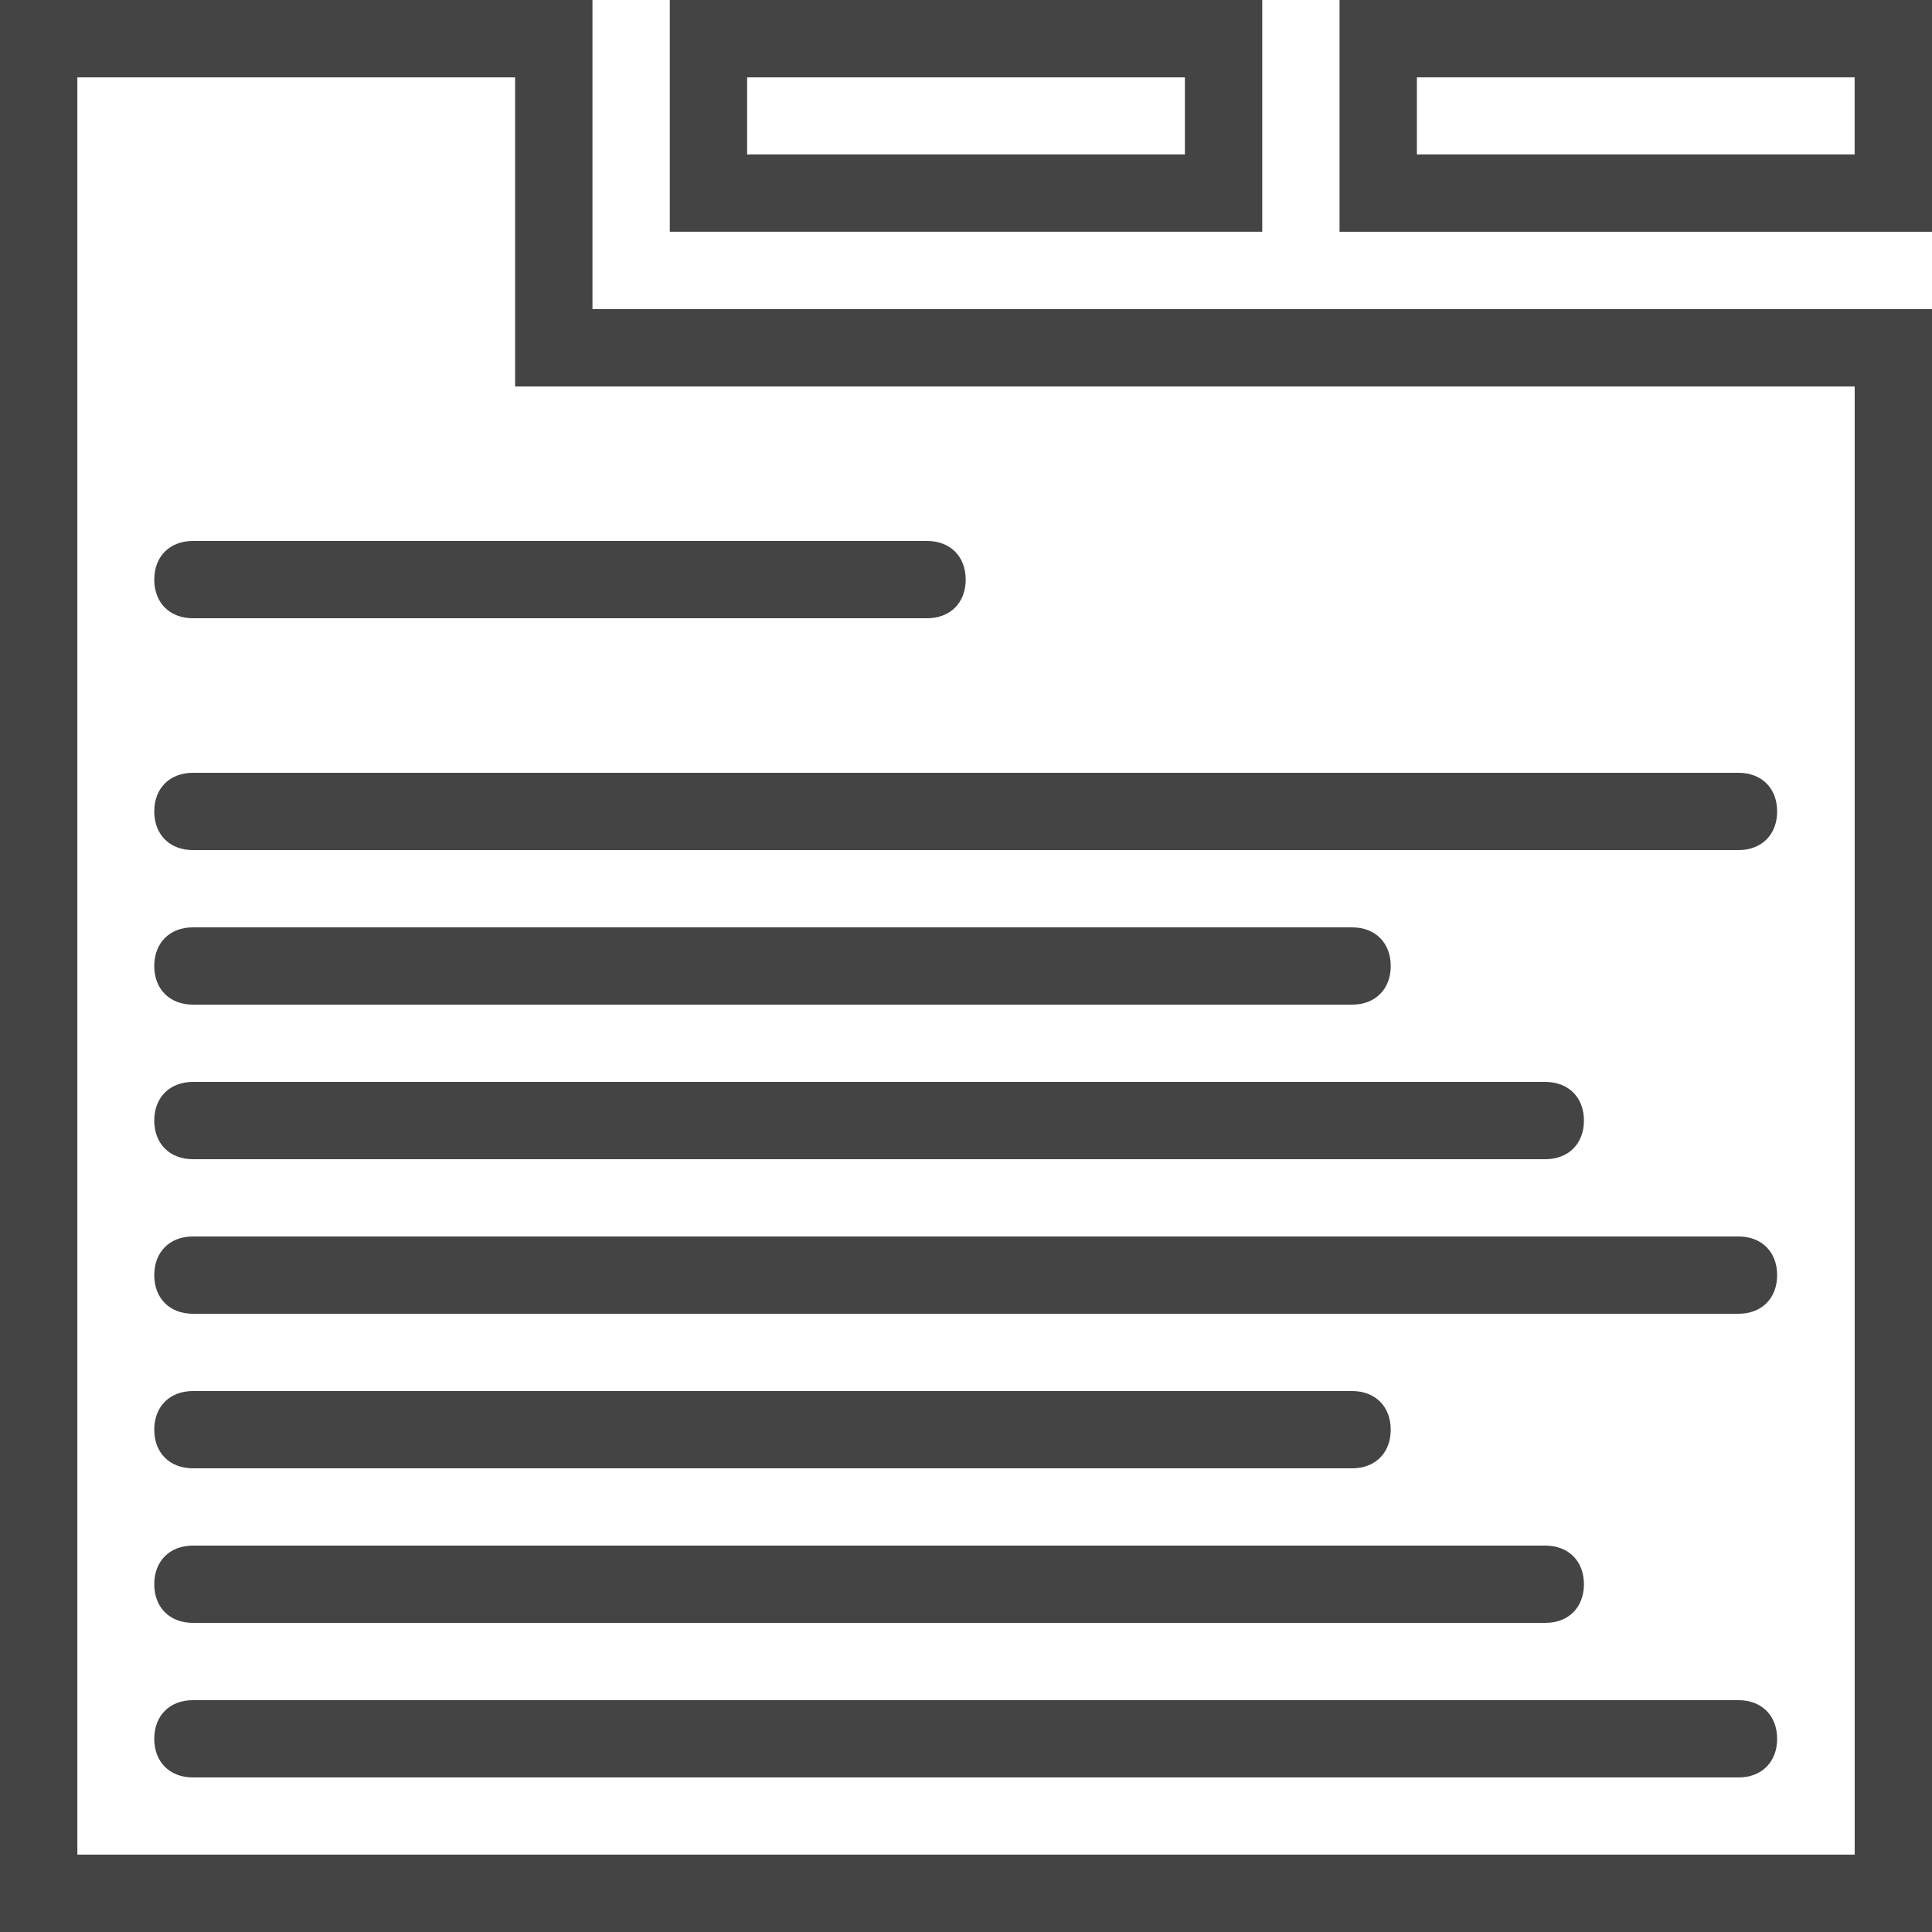
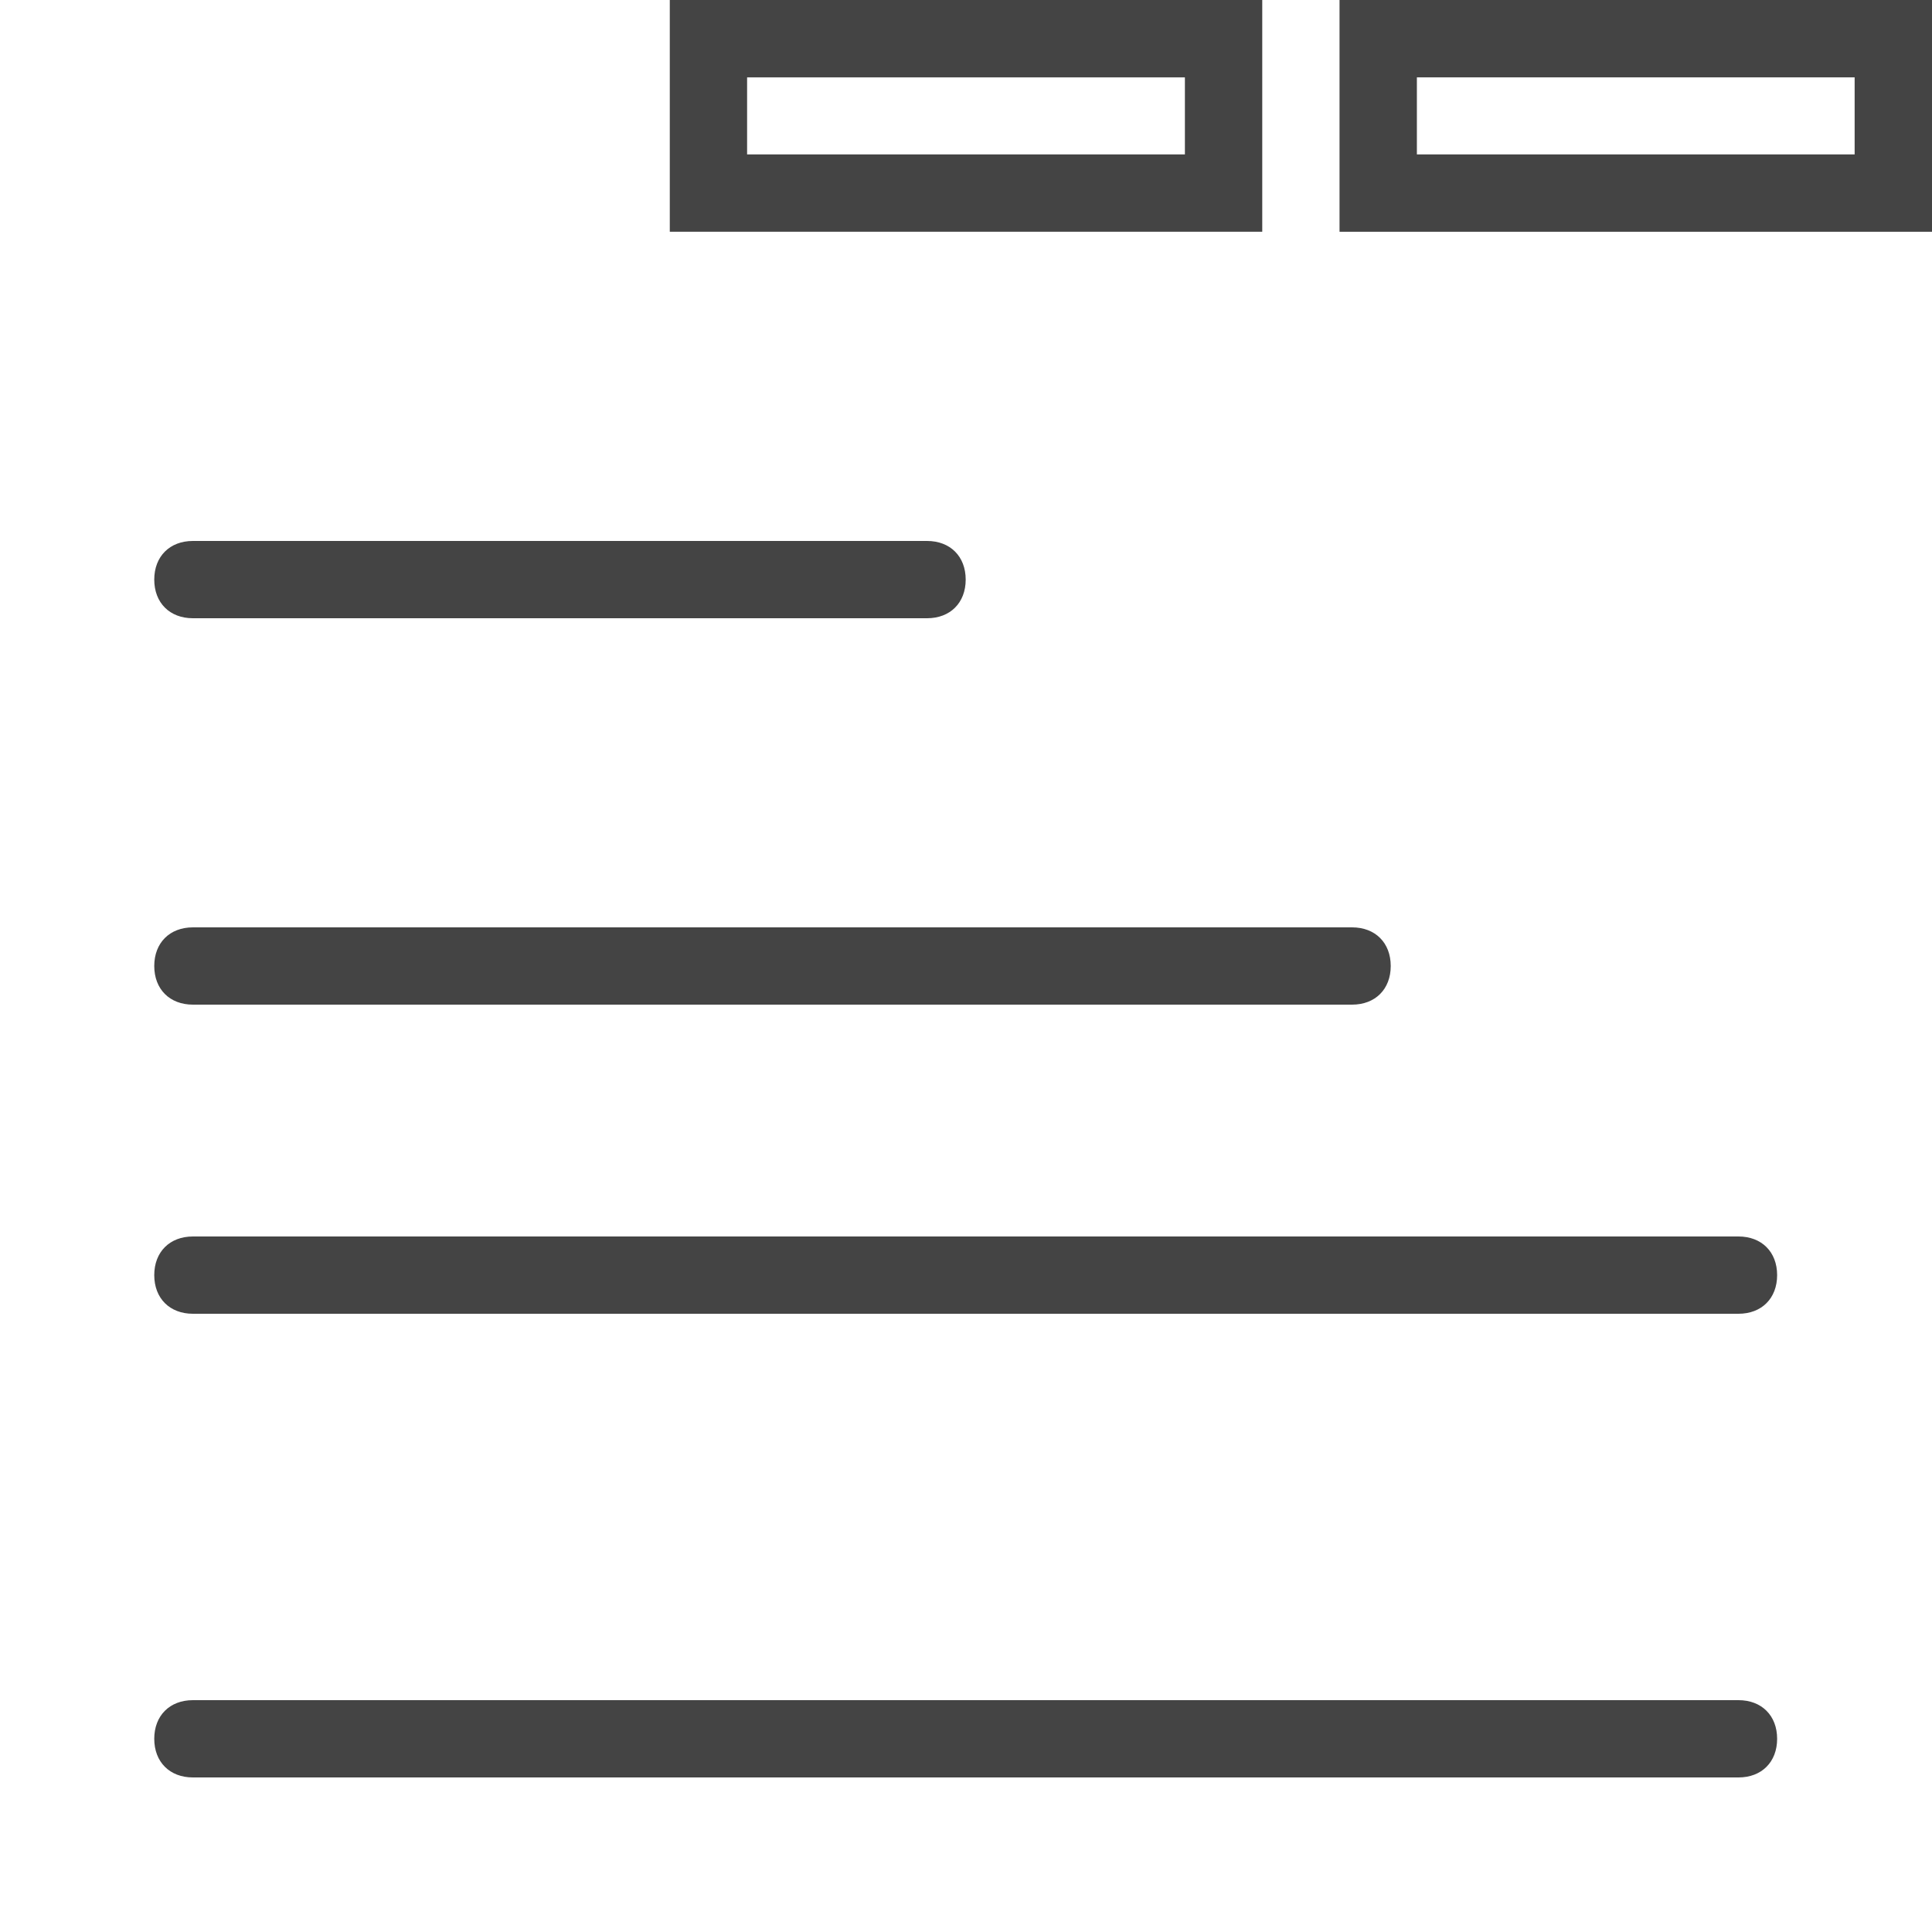
<svg xmlns="http://www.w3.org/2000/svg" version="1.1" id="Layer_1" x="0px" y="0px" viewBox="0 0 50 50" style="enable-background:new 0 0 50 50;" xml:space="preserve">
  <style type="text/css">
	.st0{fill:#444444;}
</style>
  <g>
    <path class="st0" d="M30.665,2.002v1.994H19.335V2.002H30.665 M32.666,0H17.334v5.998h15.333V0L32.666,0z" />
    <path class="st0" d="M47.998,2.002v1.994H36.669V2.002H47.998 M50,0H34.667v5.998H50V0L50,0z" />
    <g>
-       <path class="st0" d="M15.333,8V0H0v8v5.463V50h50V8H15.333z M47.998,47.998H2.002V13.463v-2.002v-1.46V8V2.002h11.329V8v2.002    h2.002h32.666V47.998z" />
+       </g>
+     <g>
+       </g>
+     <g>
+       <path class="st0" d="M34.992,26h-30c-0.6,0-1-0.4-1-1s0.4-1,1-1h30c0.6,0,1,0.4,1,1S35.592,26,34.992,26" />
    </g>
    <g>
-       <path class="st0" d="M44.992,22h-40c-0.6,0-1-0.4-1-1s0.4-1,1-1h40c0.6,0,1,0.4,1,1S45.592,22,44.992,22z" />
-     </g>
-     <g>
-       <path class="st0" d="M34.992,26h-30c-0.6,0-1-0.4-1-1s0.4-1,1-1h30c0.6,0,1,0.4,1,1S35.592,26,34.992,26z" />
-     </g>
-     <g>
-       <path class="st0" d="M39.992,30h-35c-0.6,0-1-0.4-1-1s0.4-1,1-1h35c0.6,0,1,0.4,1,1S40.592,30,39.992,30z" />
-     </g>
+       </g>
    <g>
      <path class="st0" d="M23.992,16h-19c-0.6,0-1-0.4-1-1s0.4-1,1-1h19c0.6,0,1,0.4,1,1S24.592,16,23.992,16z" />
    </g>
    <g>
      <path class="st0" d="M44.992,34h-40c-0.6,0-1-0.4-1-1s0.4-1,1-1h40c0.6,0,1,0.4,1,1S45.592,34,44.992,34z" />
    </g>
    <g>
-       <path class="st0" d="M34.992,38h-30c-0.6,0-1-0.4-1-1s0.4-1,1-1h30c0.6,0,1,0.4,1,1S35.592,38,34.992,38z" />
-     </g>
+       </g>
    <g>
-       <path class="st0" d="M39.992,42h-35c-0.6,0-1-0.4-1-1s0.4-1,1-1h35c0.6,0,1,0.4,1,1S40.592,42,39.992,42z" />
-     </g>
+       </g>
    <g>
      <path class="st0" d="M44.992,46h-40c-0.6,0-1-0.4-1-1s0.4-1,1-1h40c0.6,0,1,0.4,1,1S45.592,46,44.992,46z" />
    </g>
  </g>
</svg>